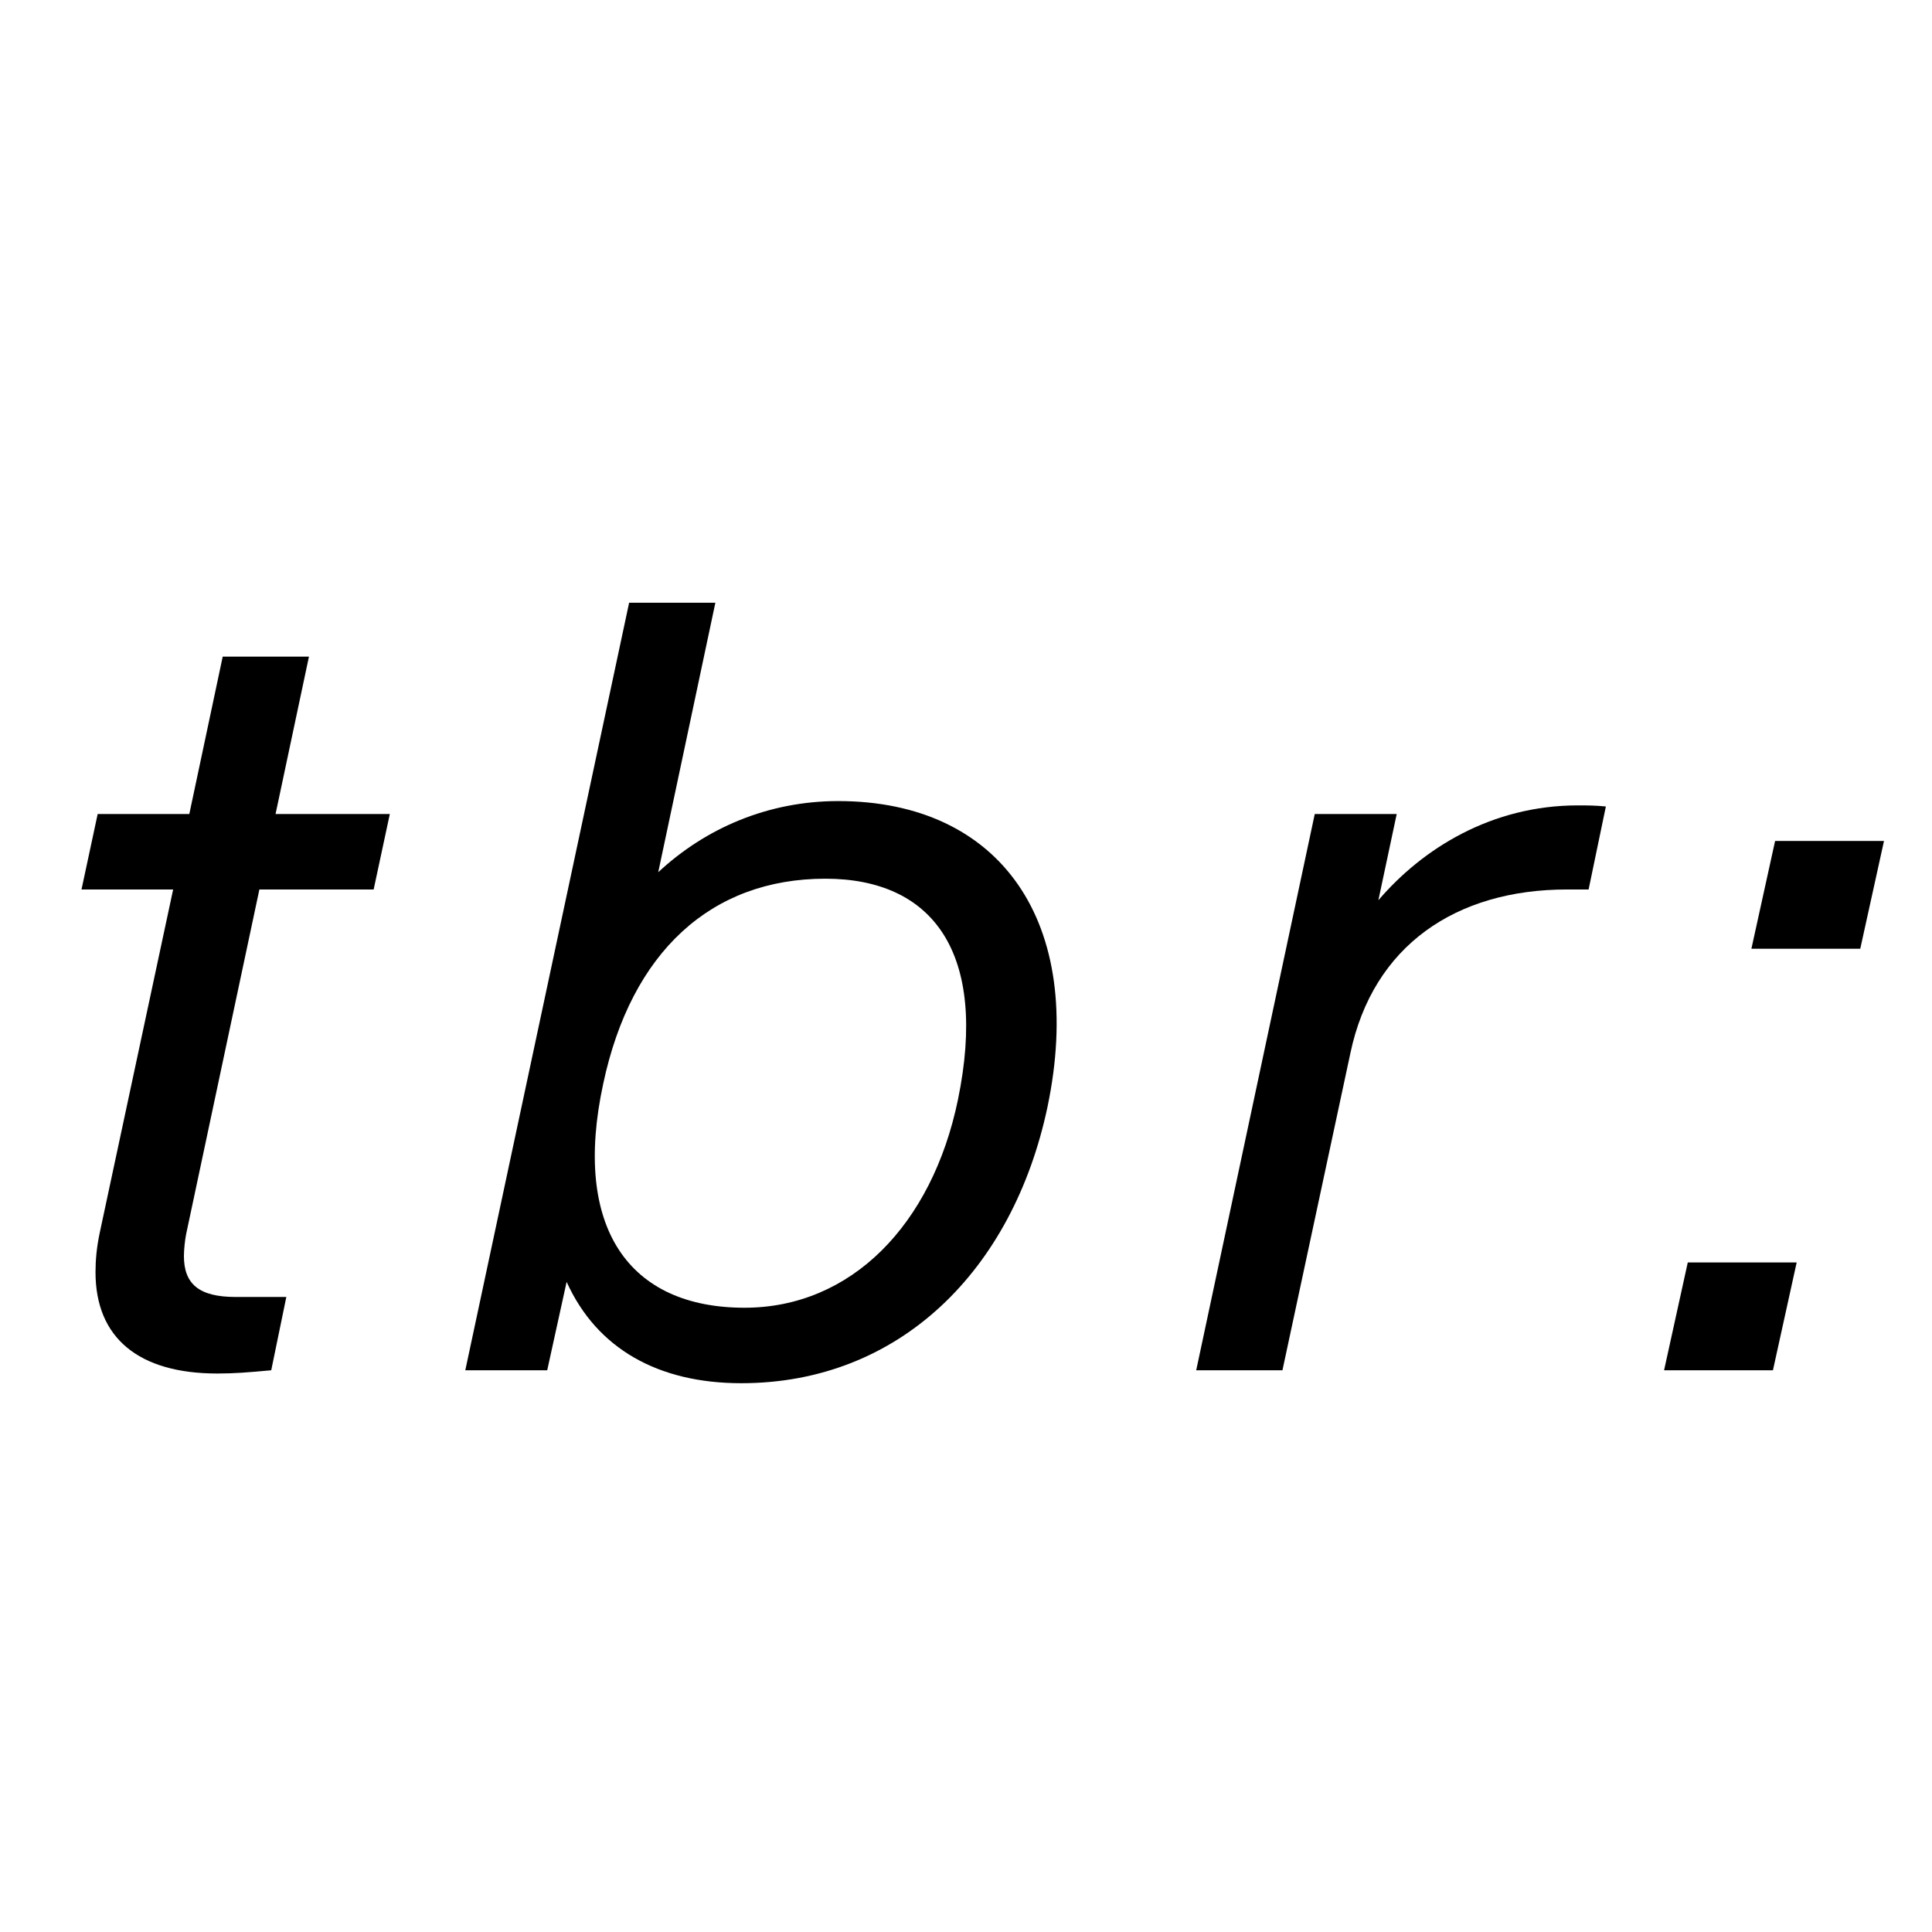
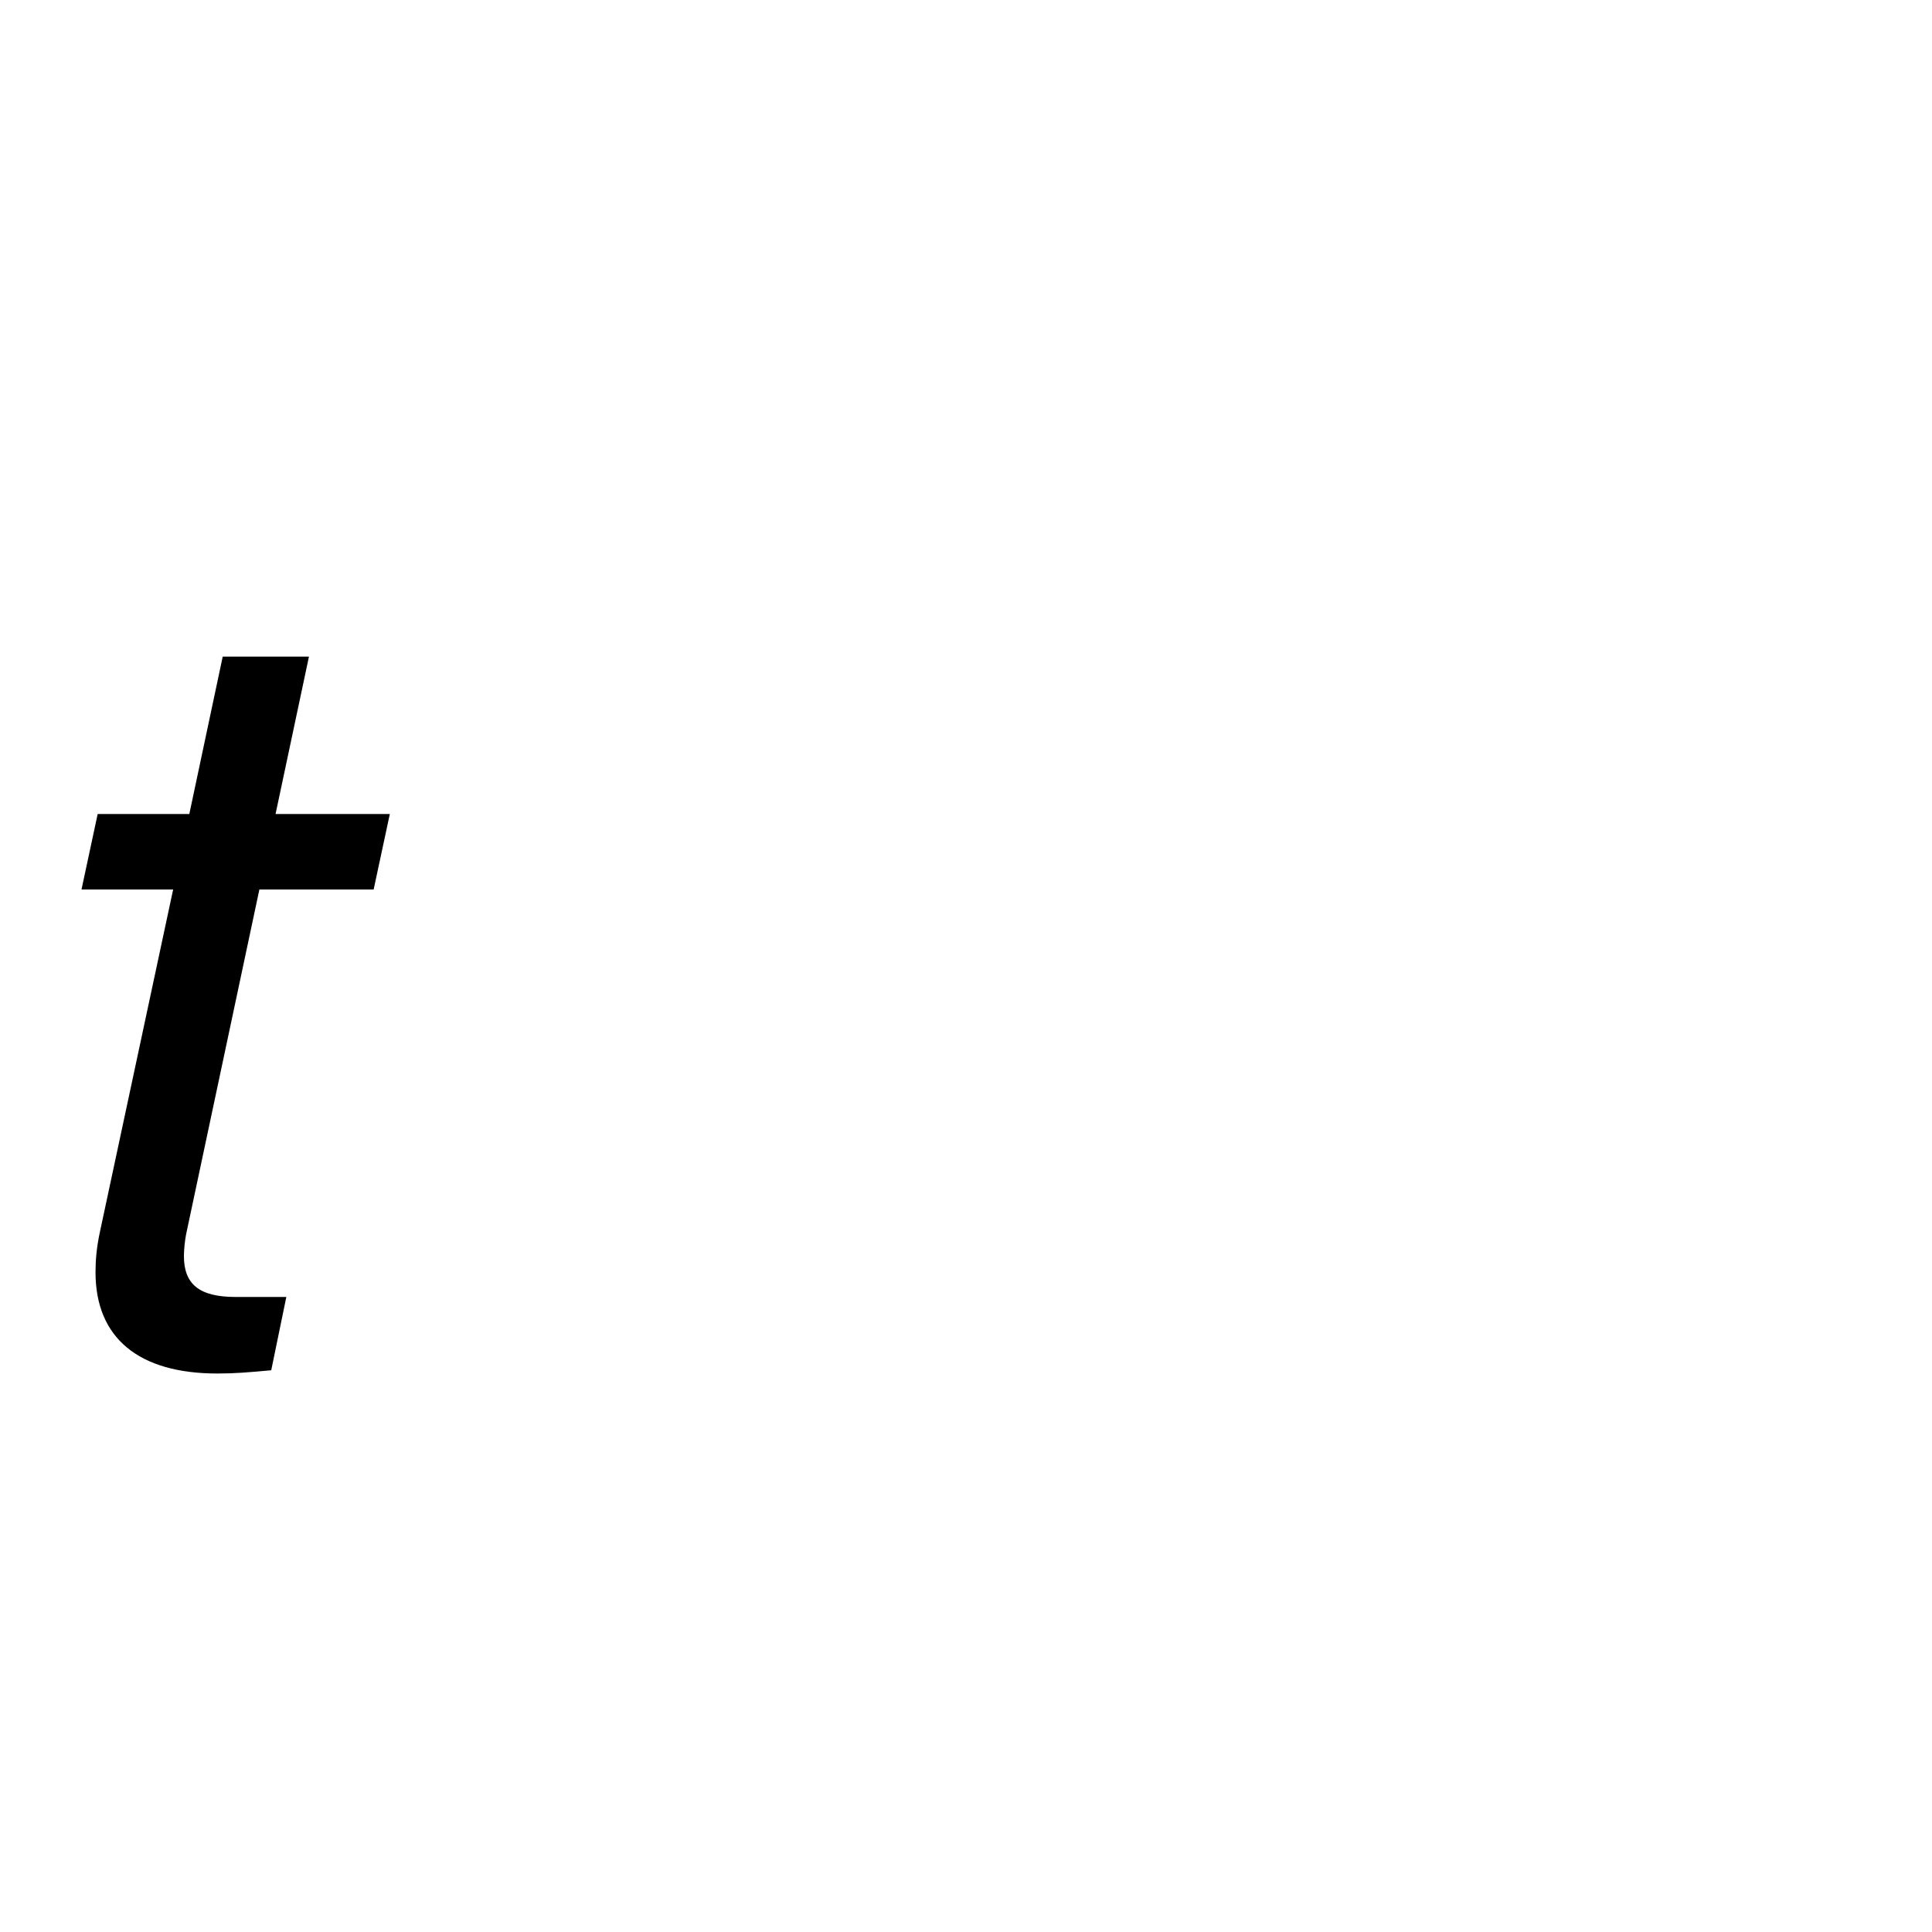
<svg xmlns="http://www.w3.org/2000/svg" version="1.0" preserveAspectRatio="xMidYMid meet" height="1080" viewBox="0 0 810 810" zoomAndPan="magnify" width="1080">
  <defs>
    <g />
  </defs>
  <g fill-opacity="1" fill="#000000">
    <g transform="translate(9.311, 574.494)">
      <g>
        <path d="M 147.344 -201.578 L 154.125 -233.219 L 106.219 -233.219 L 120.219 -299.203 L 84.062 -299.203 L 70.062 -233.219 L 31.641 -233.219 L 24.859 -201.578 L 63.281 -201.578 L 32.547 -57.859 C 31.188 -51.531 30.734 -46.094 30.734 -41.125 C 30.734 -13.562 48.812 1.359 81.812 1.359 C 89.031 1.359 94.469 0.906 104.406 0 L 110.734 -30.734 L 89.484 -30.734 C 74.125 -30.734 67.797 -36.156 67.797 -47.906 C 67.797 -50.625 68.25 -54.688 68.703 -56.953 L 99.438 -201.578 Z M 147.344 -201.578" />
      </g>
    </g>
  </g>
  <g fill-opacity="1" fill="#000000">
    <g transform="translate(192.812, 574.494)">
      <g>
-         <path d="M 158.641 -238.641 C 129.266 -238.641 103.047 -227.344 83.156 -208.812 L 107.109 -321.797 L 70.953 -321.797 L 2.266 0 L 36.609 0 L 44.75 -37.062 C 57.406 -9.047 83.156 5.422 117.969 5.422 C 184.406 5.422 231.859 -42.031 246.328 -110.281 C 262.594 -188.016 226.438 -238.641 158.641 -238.641 Z M 208.812 -113.438 C 197.969 -61.016 164.062 -26.219 119.312 -26.219 C 70.953 -26.219 47 -59.656 60.109 -120.219 C 71.859 -175.359 105.312 -206.094 153.219 -206.094 C 198.422 -206.094 221.469 -174.906 208.812 -113.438 Z M 208.812 -113.438" />
-       </g>
+         </g>
    </g>
  </g>
  <g fill-opacity="1" fill="#000000">
    <g transform="translate(499.25, 574.494)">
      <g>
-         <path d="M 162.25 -236.828 C 126.094 -236.828 97.172 -218.75 78.641 -197.062 L 86.328 -233.219 L 51.969 -233.219 L 2.266 0 L 38.422 0 L 66.891 -132.875 C 76.375 -178.078 111.188 -201.578 157.734 -201.578 L 166.781 -201.578 L 174.016 -236.375 C 169.484 -236.828 165.875 -236.828 162.25 -236.828 Z M 162.25 -236.828" />
-       </g>
+         </g>
    </g>
  </g>
  <g fill-opacity="1" fill="#000000">
    <g transform="translate(702.187, 574.494)">
      <g>
-         <path d="M 77.734 -176.719 L 87.688 -221.922 L 42.031 -221.922 L 32.094 -176.719 Z M 41.125 0 L 51.078 -45.203 L 5.422 -45.203 L -4.516 0 Z M 41.125 0" />
-       </g>
+         </g>
    </g>
  </g>
</svg>